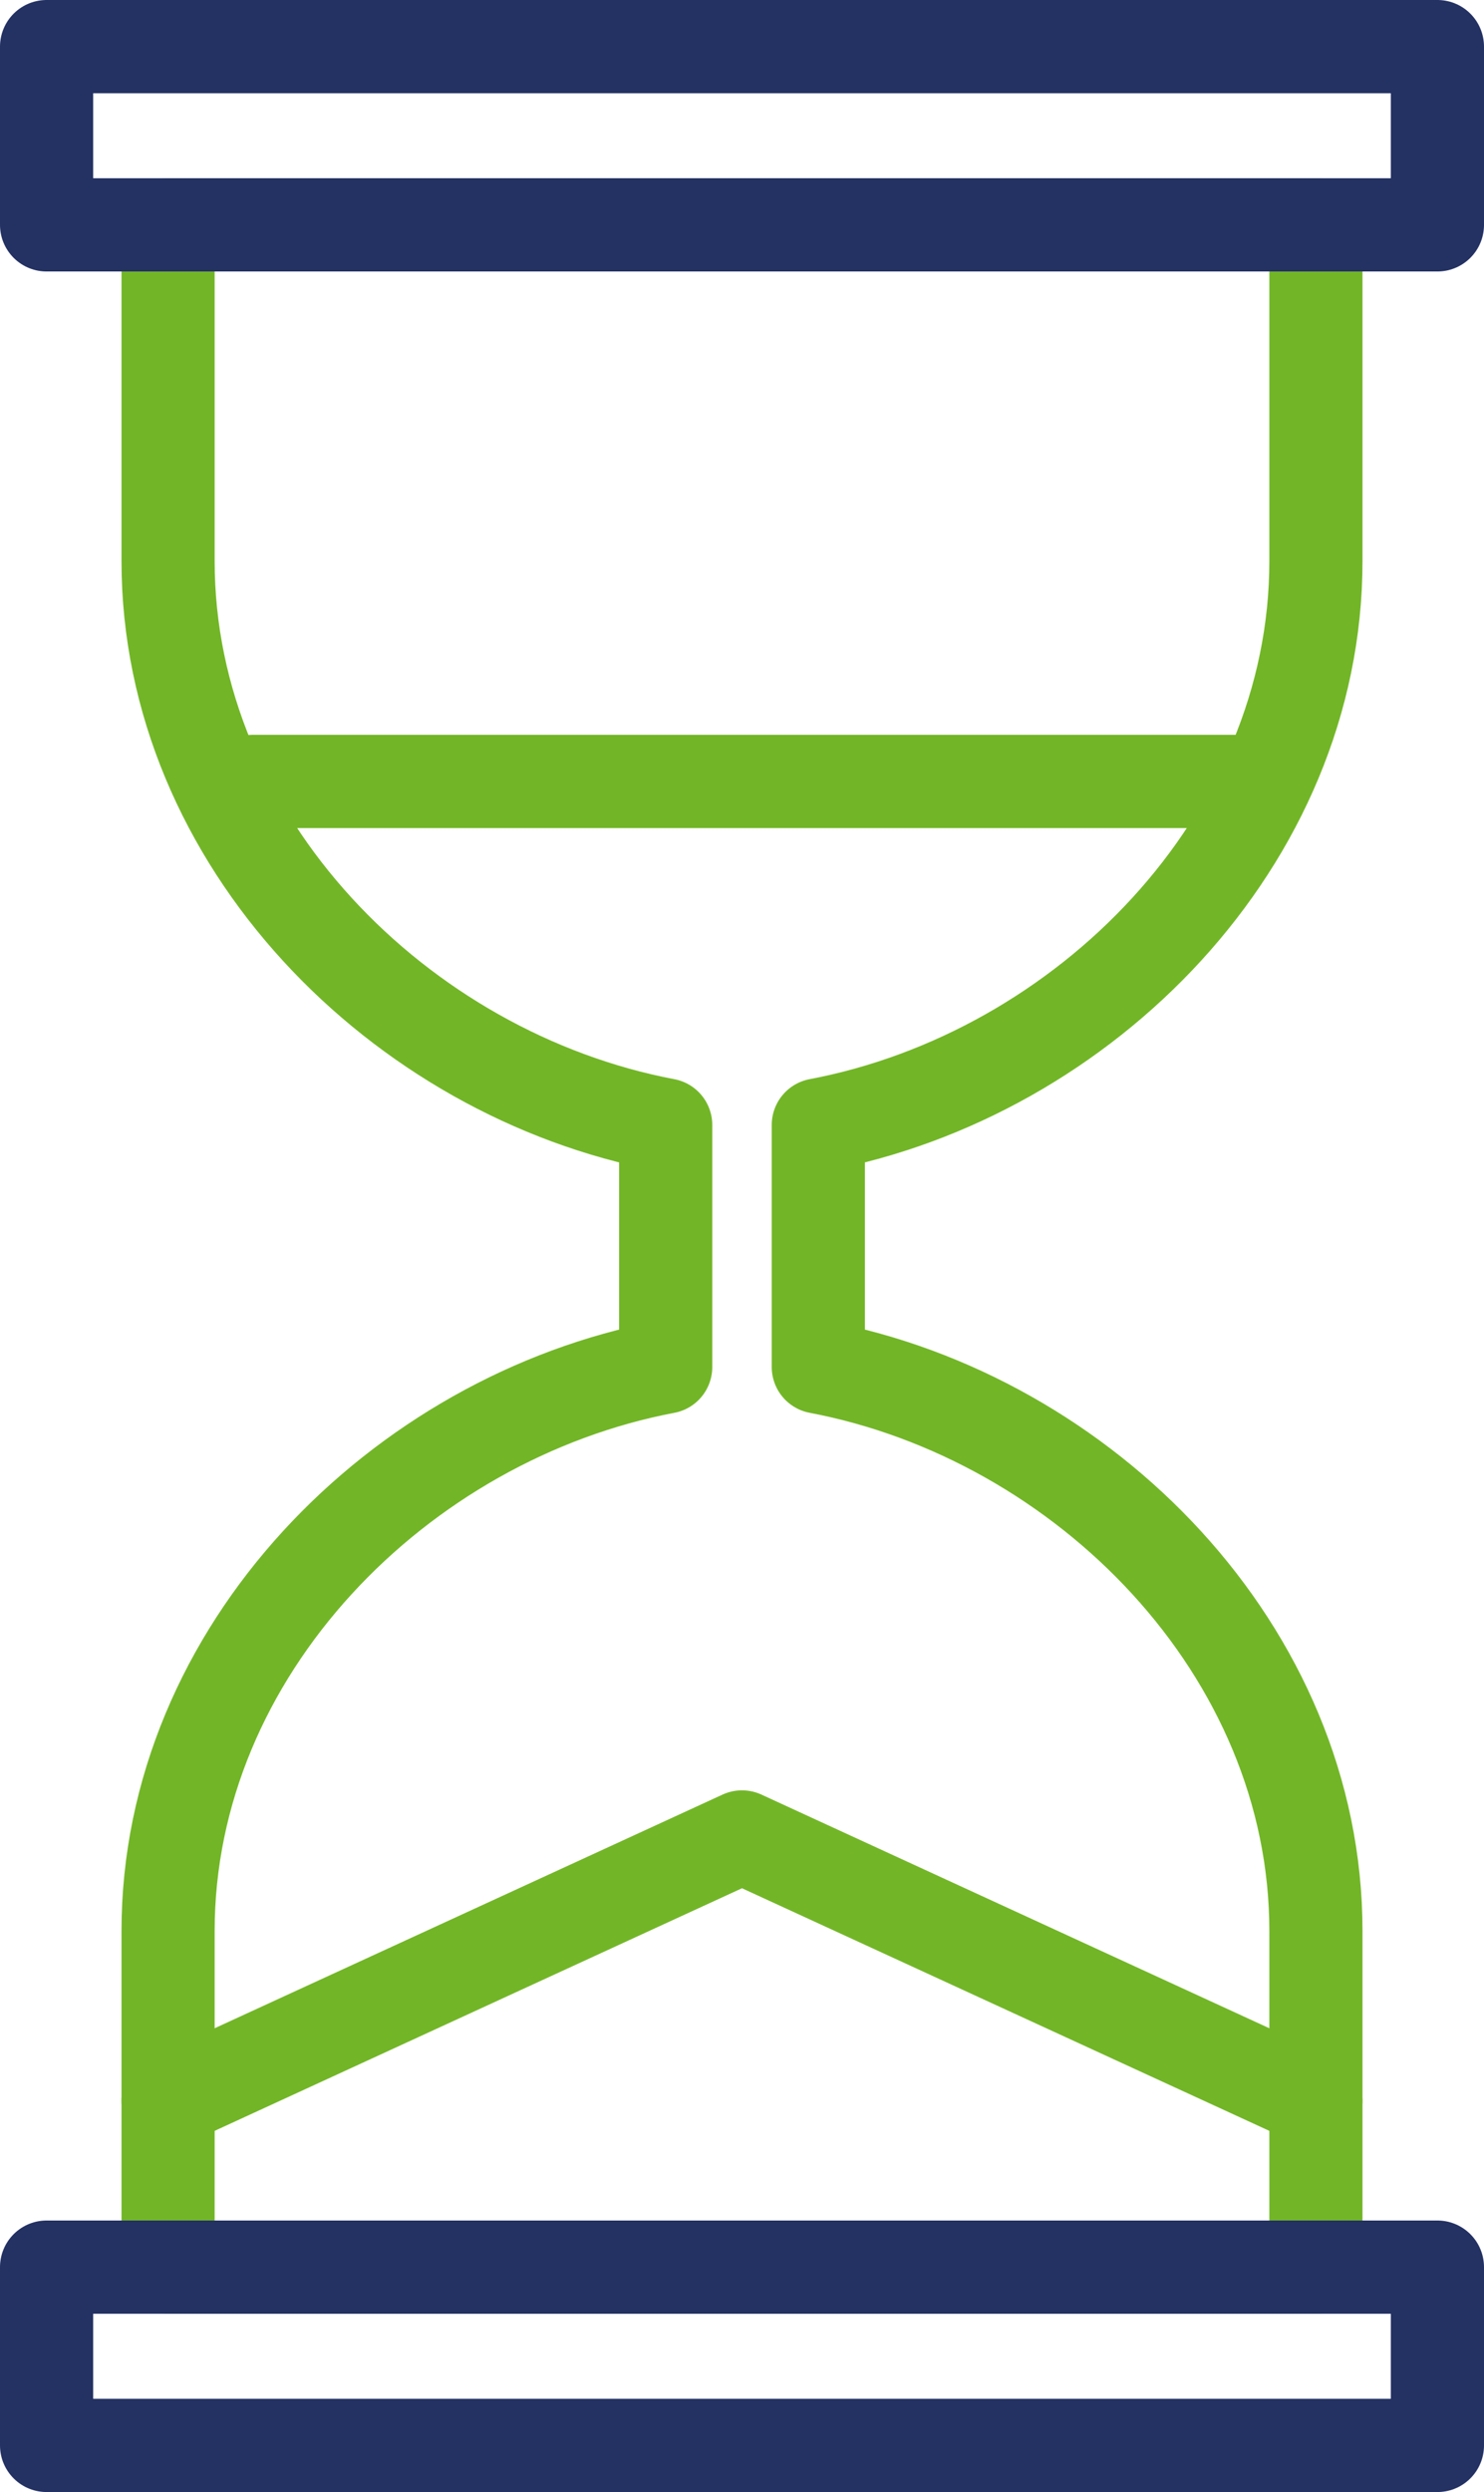
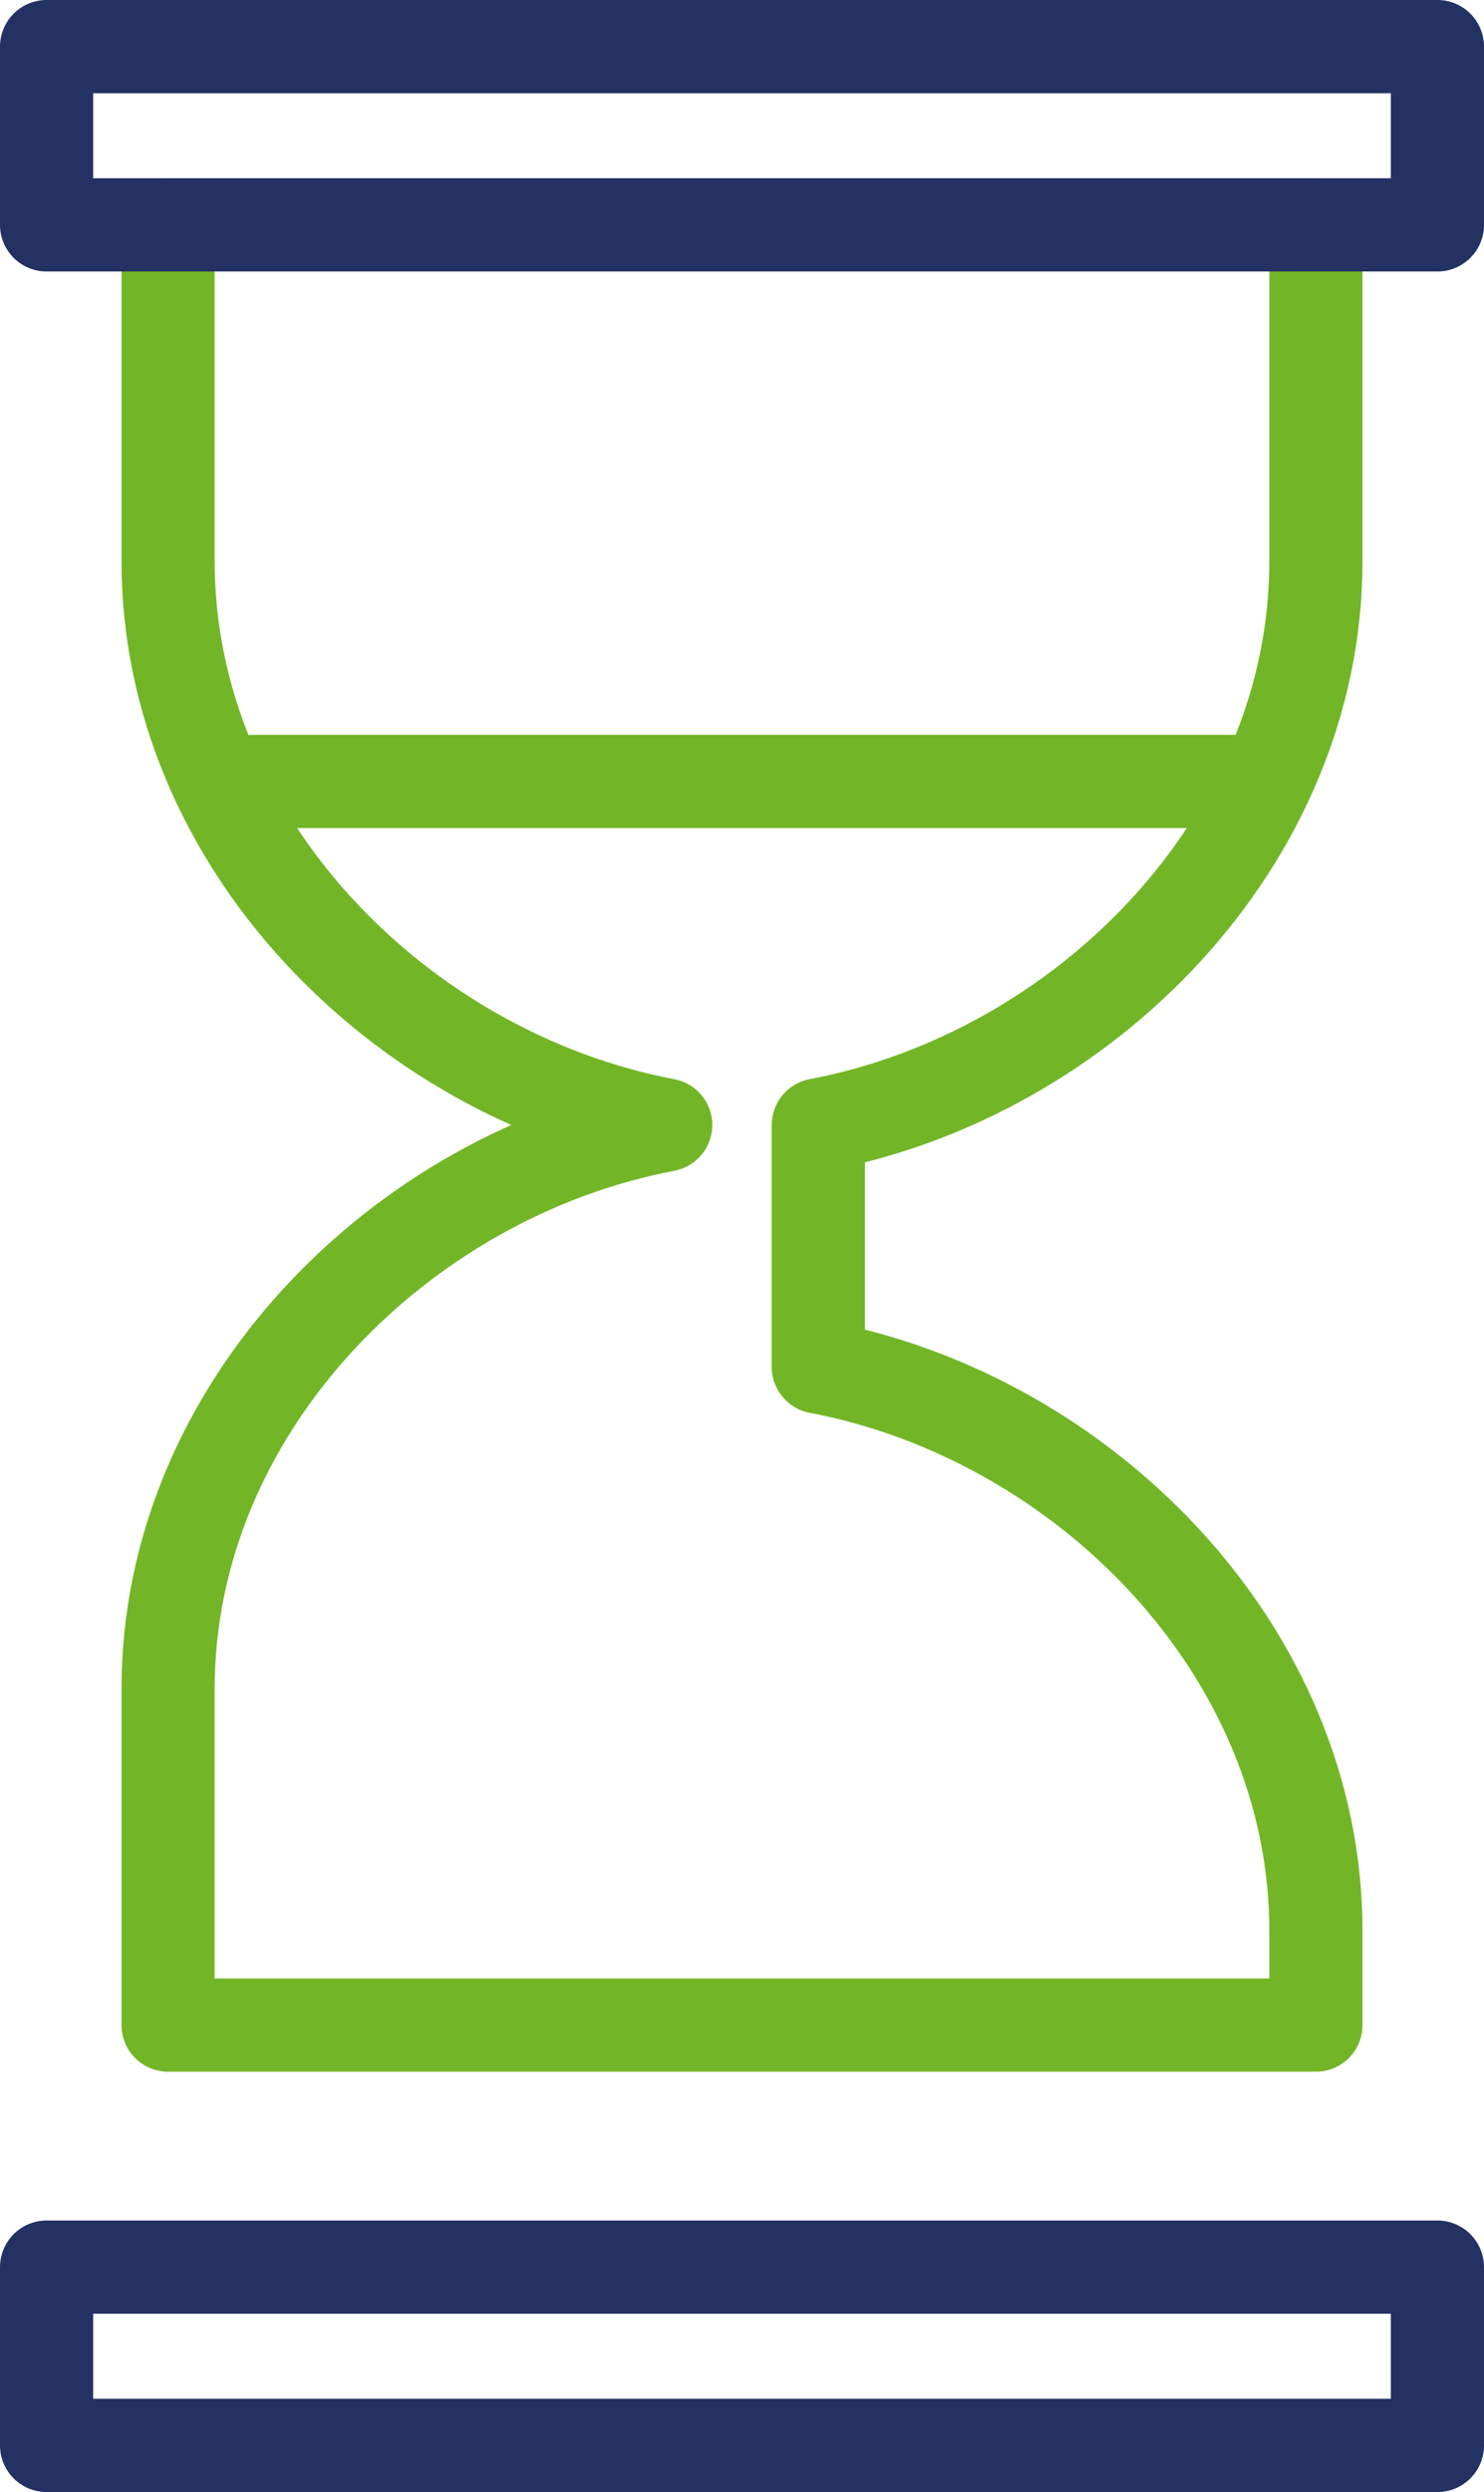
<svg xmlns="http://www.w3.org/2000/svg" width="47.793" height="80.198" viewBox="0 0 47.793 80.198">
  <defs>
-     <rect id="rect-1" width="46" height="79" x="0" y="0" />
-   </defs>
+     </defs>
  <g transform="translate(.649 .648)">
    <path fill="none" stroke="rgb(114,182,39)" stroke-linecap="round" stroke-linejoin="round" stroke-width="3" d="M7.5 24.5h32" />
-     <path fill="none" stroke="rgb(114,182,39)" stroke-linecap="round" stroke-linejoin="round" stroke-width="3" d="M4.764 66.965l18.483-8.497 18.483 8.497" />
-     <path fill="none" stroke="rgb(114,182,39)" stroke-linecap="round" stroke-linejoin="round" stroke-width="3" d="M41.731 17.407V6.589H4.764v10.819c0 9.025 7.473 16.529 16.026 18.148v7.789c-8.553 1.62-16.026 9.123-16.026 18.15v10.817h36.967V61.494c0-9.026-7.473-16.529-16.026-18.15v-7.789c8.553-1.619 16.026-9.123 16.026-18.148z" />
+     <path fill="none" stroke="rgb(114,182,39)" stroke-linecap="round" stroke-linejoin="round" stroke-width="3" d="M41.731 17.407V6.589H4.764v10.819c0 9.025 7.473 16.529 16.026 18.148c-8.553 1.62-16.026 9.123-16.026 18.15v10.817h36.967V61.494c0-9.026-7.473-16.529-16.026-18.15v-7.789c8.553-1.619 16.026-9.123 16.026-18.148z" />
    <path fill="none" stroke="rgb(35,49,99)" stroke-linecap="round" stroke-linejoin="round" stroke-width="3" d="M.851 6.589h44.793V.852H.851V6.589z" />
    <path fill="none" stroke="rgb(35,49,99)" stroke-linecap="round" stroke-linejoin="round" stroke-width="3" d="M.851 78.05h44.793V72.312H.851v5.738z" />
  </g>
</svg>